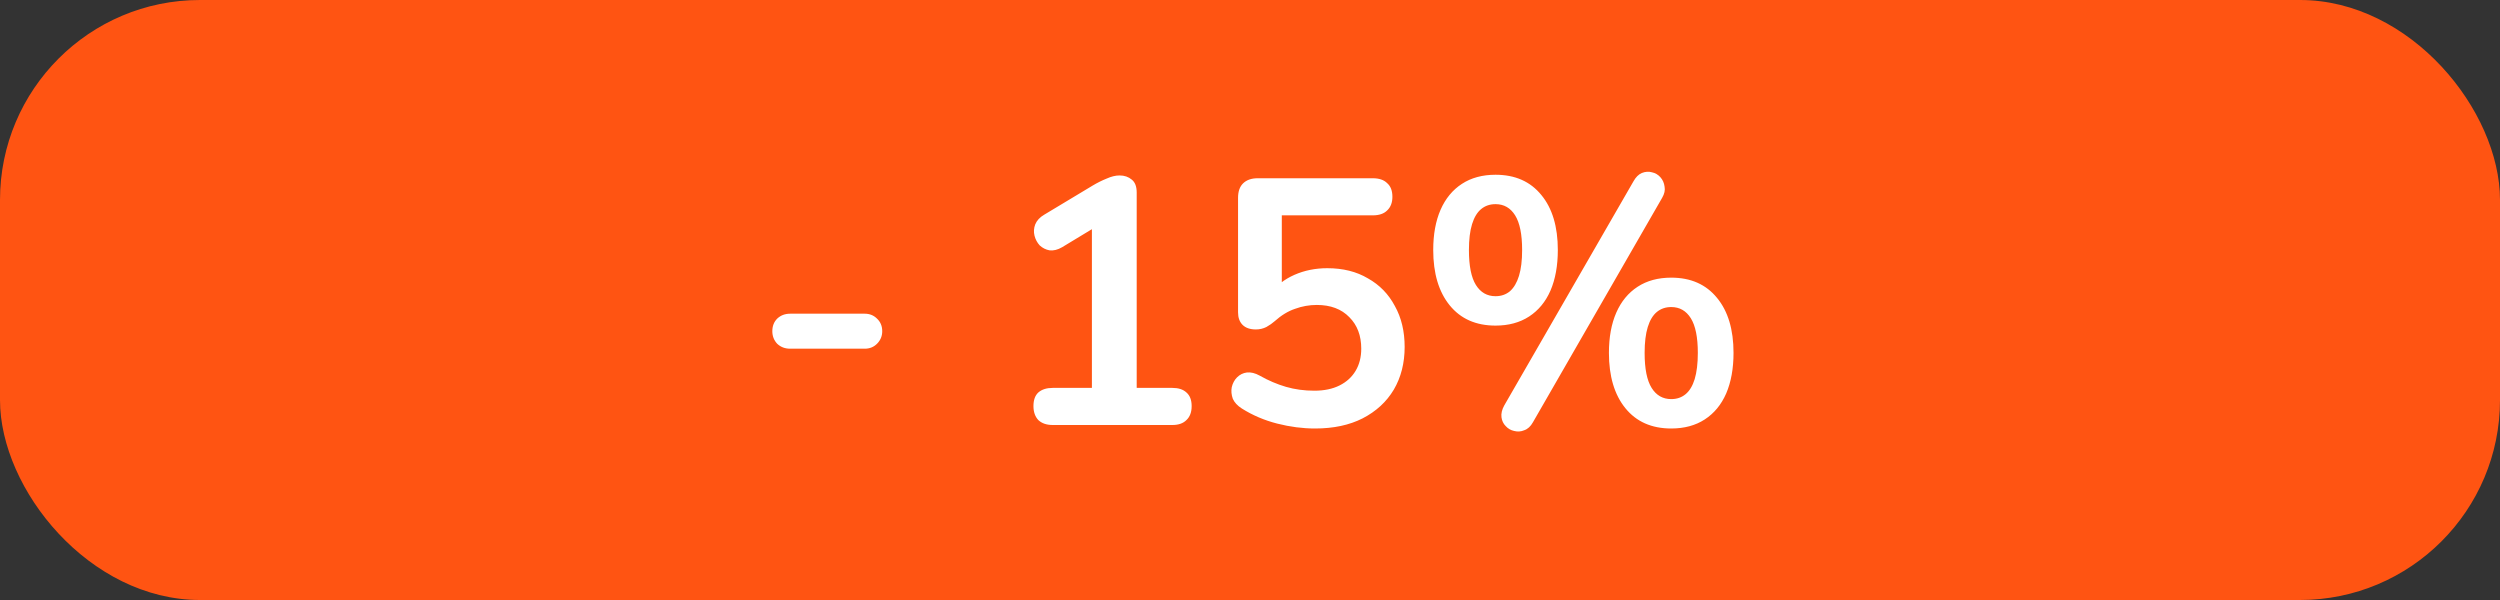
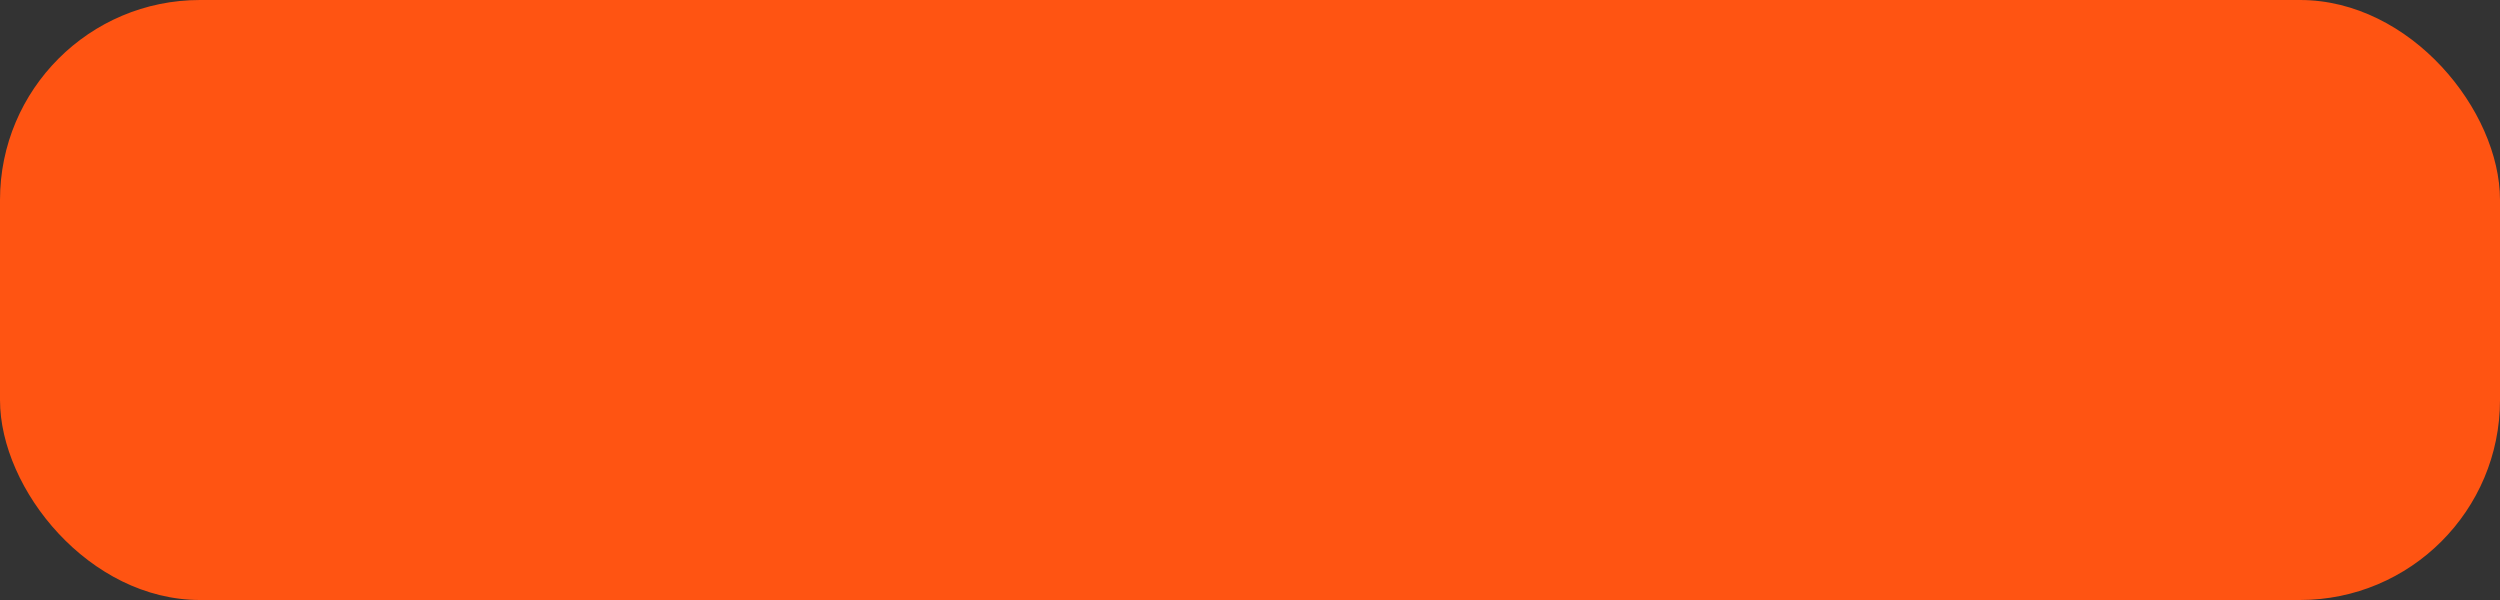
<svg xmlns="http://www.w3.org/2000/svg" width="100" height="24" viewBox="0 0 100 24" fill="none">
  <rect x="0" y="0" width="100" height="24" fill="#333333" stroke="none" />
  <rect width="100" height="24" rx="8" fill="#FF5412" />
-   <path d="M31.607 13.948C31.401 13.948 31.229 13.883 31.089 13.752C30.958 13.612 30.893 13.444 30.893 13.248C30.893 13.043 30.958 12.875 31.089 12.744C31.229 12.613 31.401 12.548 31.607 12.548H34.589C34.785 12.548 34.948 12.613 35.079 12.744C35.219 12.875 35.289 13.043 35.289 13.248C35.289 13.444 35.219 13.612 35.079 13.752C34.948 13.883 34.785 13.948 34.589 13.948H31.607ZM42.108 17C41.865 17 41.674 16.935 41.534 16.804C41.403 16.664 41.338 16.477 41.338 16.244C41.338 16.001 41.403 15.819 41.534 15.698C41.674 15.577 41.865 15.516 42.108 15.516H43.676V8.642H44.544L42.486 9.888C42.309 9.991 42.141 10.033 41.982 10.014C41.833 9.986 41.702 9.921 41.59 9.818C41.487 9.706 41.417 9.575 41.38 9.426C41.343 9.277 41.352 9.127 41.408 8.978C41.473 8.819 41.594 8.689 41.772 8.586L43.704 7.424C43.891 7.312 44.077 7.219 44.264 7.144C44.45 7.06 44.623 7.018 44.782 7.018C44.978 7.018 45.141 7.074 45.272 7.186C45.403 7.289 45.468 7.461 45.468 7.704V15.516H46.896C47.139 15.516 47.325 15.577 47.456 15.698C47.596 15.819 47.666 16.001 47.666 16.244C47.666 16.487 47.596 16.673 47.456 16.804C47.325 16.935 47.139 17 46.896 17H42.108ZM52.602 17.14C52.108 17.14 51.604 17.075 51.09 16.944C50.577 16.813 50.106 16.613 49.676 16.342C49.499 16.23 49.378 16.099 49.312 15.95C49.256 15.791 49.242 15.637 49.27 15.488C49.308 15.329 49.378 15.199 49.48 15.096C49.592 14.984 49.723 14.919 49.872 14.9C50.031 14.881 50.204 14.923 50.39 15.026C50.736 15.222 51.086 15.371 51.44 15.474C51.795 15.577 52.173 15.628 52.574 15.628C52.966 15.628 53.302 15.558 53.582 15.418C53.862 15.278 54.077 15.082 54.226 14.83C54.376 14.578 54.45 14.284 54.45 13.948C54.45 13.425 54.292 13.005 53.974 12.688C53.657 12.361 53.223 12.198 52.672 12.198C52.374 12.198 52.084 12.249 51.804 12.352C51.524 12.445 51.249 12.613 50.978 12.856C50.894 12.931 50.787 13.005 50.656 13.08C50.526 13.145 50.386 13.178 50.236 13.178C50.003 13.178 49.826 13.117 49.704 12.996C49.583 12.875 49.522 12.707 49.522 12.492V7.914C49.522 7.662 49.588 7.471 49.718 7.34C49.858 7.2 50.054 7.13 50.306 7.13H54.912C55.164 7.13 55.356 7.195 55.486 7.326C55.626 7.447 55.696 7.629 55.696 7.872C55.696 8.105 55.626 8.287 55.486 8.418C55.356 8.549 55.164 8.614 54.912 8.614H51.272V11.75H50.81C51.053 11.423 51.375 11.171 51.776 10.994C52.178 10.817 52.616 10.728 53.092 10.728C53.718 10.728 54.259 10.863 54.716 11.134C55.183 11.395 55.542 11.764 55.794 12.24C56.056 12.707 56.186 13.253 56.186 13.878C56.186 14.522 56.042 15.091 55.752 15.586C55.463 16.071 55.048 16.454 54.506 16.734C53.974 17.005 53.34 17.14 52.602 17.14ZM61.319 16.888C61.226 17.056 61.109 17.163 60.969 17.21C60.838 17.266 60.703 17.275 60.563 17.238C60.432 17.21 60.32 17.145 60.227 17.042C60.134 16.949 60.078 16.832 60.059 16.692C60.04 16.543 60.078 16.384 60.171 16.216L65.337 7.256C65.43 7.088 65.542 6.976 65.673 6.92C65.813 6.864 65.948 6.855 66.079 6.892C66.21 6.92 66.322 6.985 66.415 7.088C66.508 7.191 66.564 7.317 66.583 7.466C66.611 7.606 66.578 7.755 66.485 7.914L61.319 16.888ZM59.821 13.024C59.037 13.024 58.426 12.753 57.987 12.212C57.548 11.671 57.329 10.933 57.329 10C57.329 9.375 57.427 8.838 57.623 8.39C57.819 7.942 58.104 7.597 58.477 7.354C58.85 7.111 59.298 6.99 59.821 6.99C60.605 6.99 61.216 7.261 61.655 7.802C62.094 8.334 62.313 9.067 62.313 10C62.313 10.625 62.215 11.167 62.019 11.624C61.823 12.072 61.538 12.417 61.165 12.66C60.792 12.903 60.344 13.024 59.821 13.024ZM59.821 11.848C60.045 11.848 60.236 11.783 60.395 11.652C60.554 11.512 60.675 11.307 60.759 11.036C60.843 10.765 60.885 10.42 60.885 10C60.885 9.375 60.792 8.913 60.605 8.614C60.418 8.315 60.157 8.166 59.821 8.166C59.597 8.166 59.406 8.231 59.247 8.362C59.088 8.493 58.967 8.693 58.883 8.964C58.799 9.235 58.757 9.58 58.757 10C58.757 10.635 58.85 11.101 59.037 11.4C59.224 11.699 59.485 11.848 59.821 11.848ZM66.849 17.14C66.065 17.14 65.454 16.869 65.015 16.328C64.576 15.787 64.357 15.049 64.357 14.116C64.357 13.491 64.455 12.954 64.651 12.506C64.847 12.058 65.132 11.713 65.505 11.47C65.878 11.227 66.326 11.106 66.849 11.106C67.633 11.106 68.244 11.377 68.683 11.918C69.122 12.45 69.341 13.183 69.341 14.116C69.341 14.741 69.243 15.283 69.047 15.74C68.851 16.188 68.566 16.533 68.193 16.776C67.82 17.019 67.372 17.14 66.849 17.14ZM66.849 15.964C67.073 15.964 67.264 15.899 67.423 15.768C67.582 15.637 67.703 15.437 67.787 15.166C67.871 14.886 67.913 14.536 67.913 14.116C67.913 13.491 67.82 13.029 67.633 12.73C67.446 12.431 67.185 12.282 66.849 12.282C66.625 12.282 66.434 12.347 66.275 12.478C66.116 12.609 65.995 12.809 65.911 13.08C65.827 13.351 65.785 13.696 65.785 14.116C65.785 14.751 65.878 15.217 66.065 15.516C66.252 15.815 66.513 15.964 66.849 15.964Z" fill="white" />
</svg>